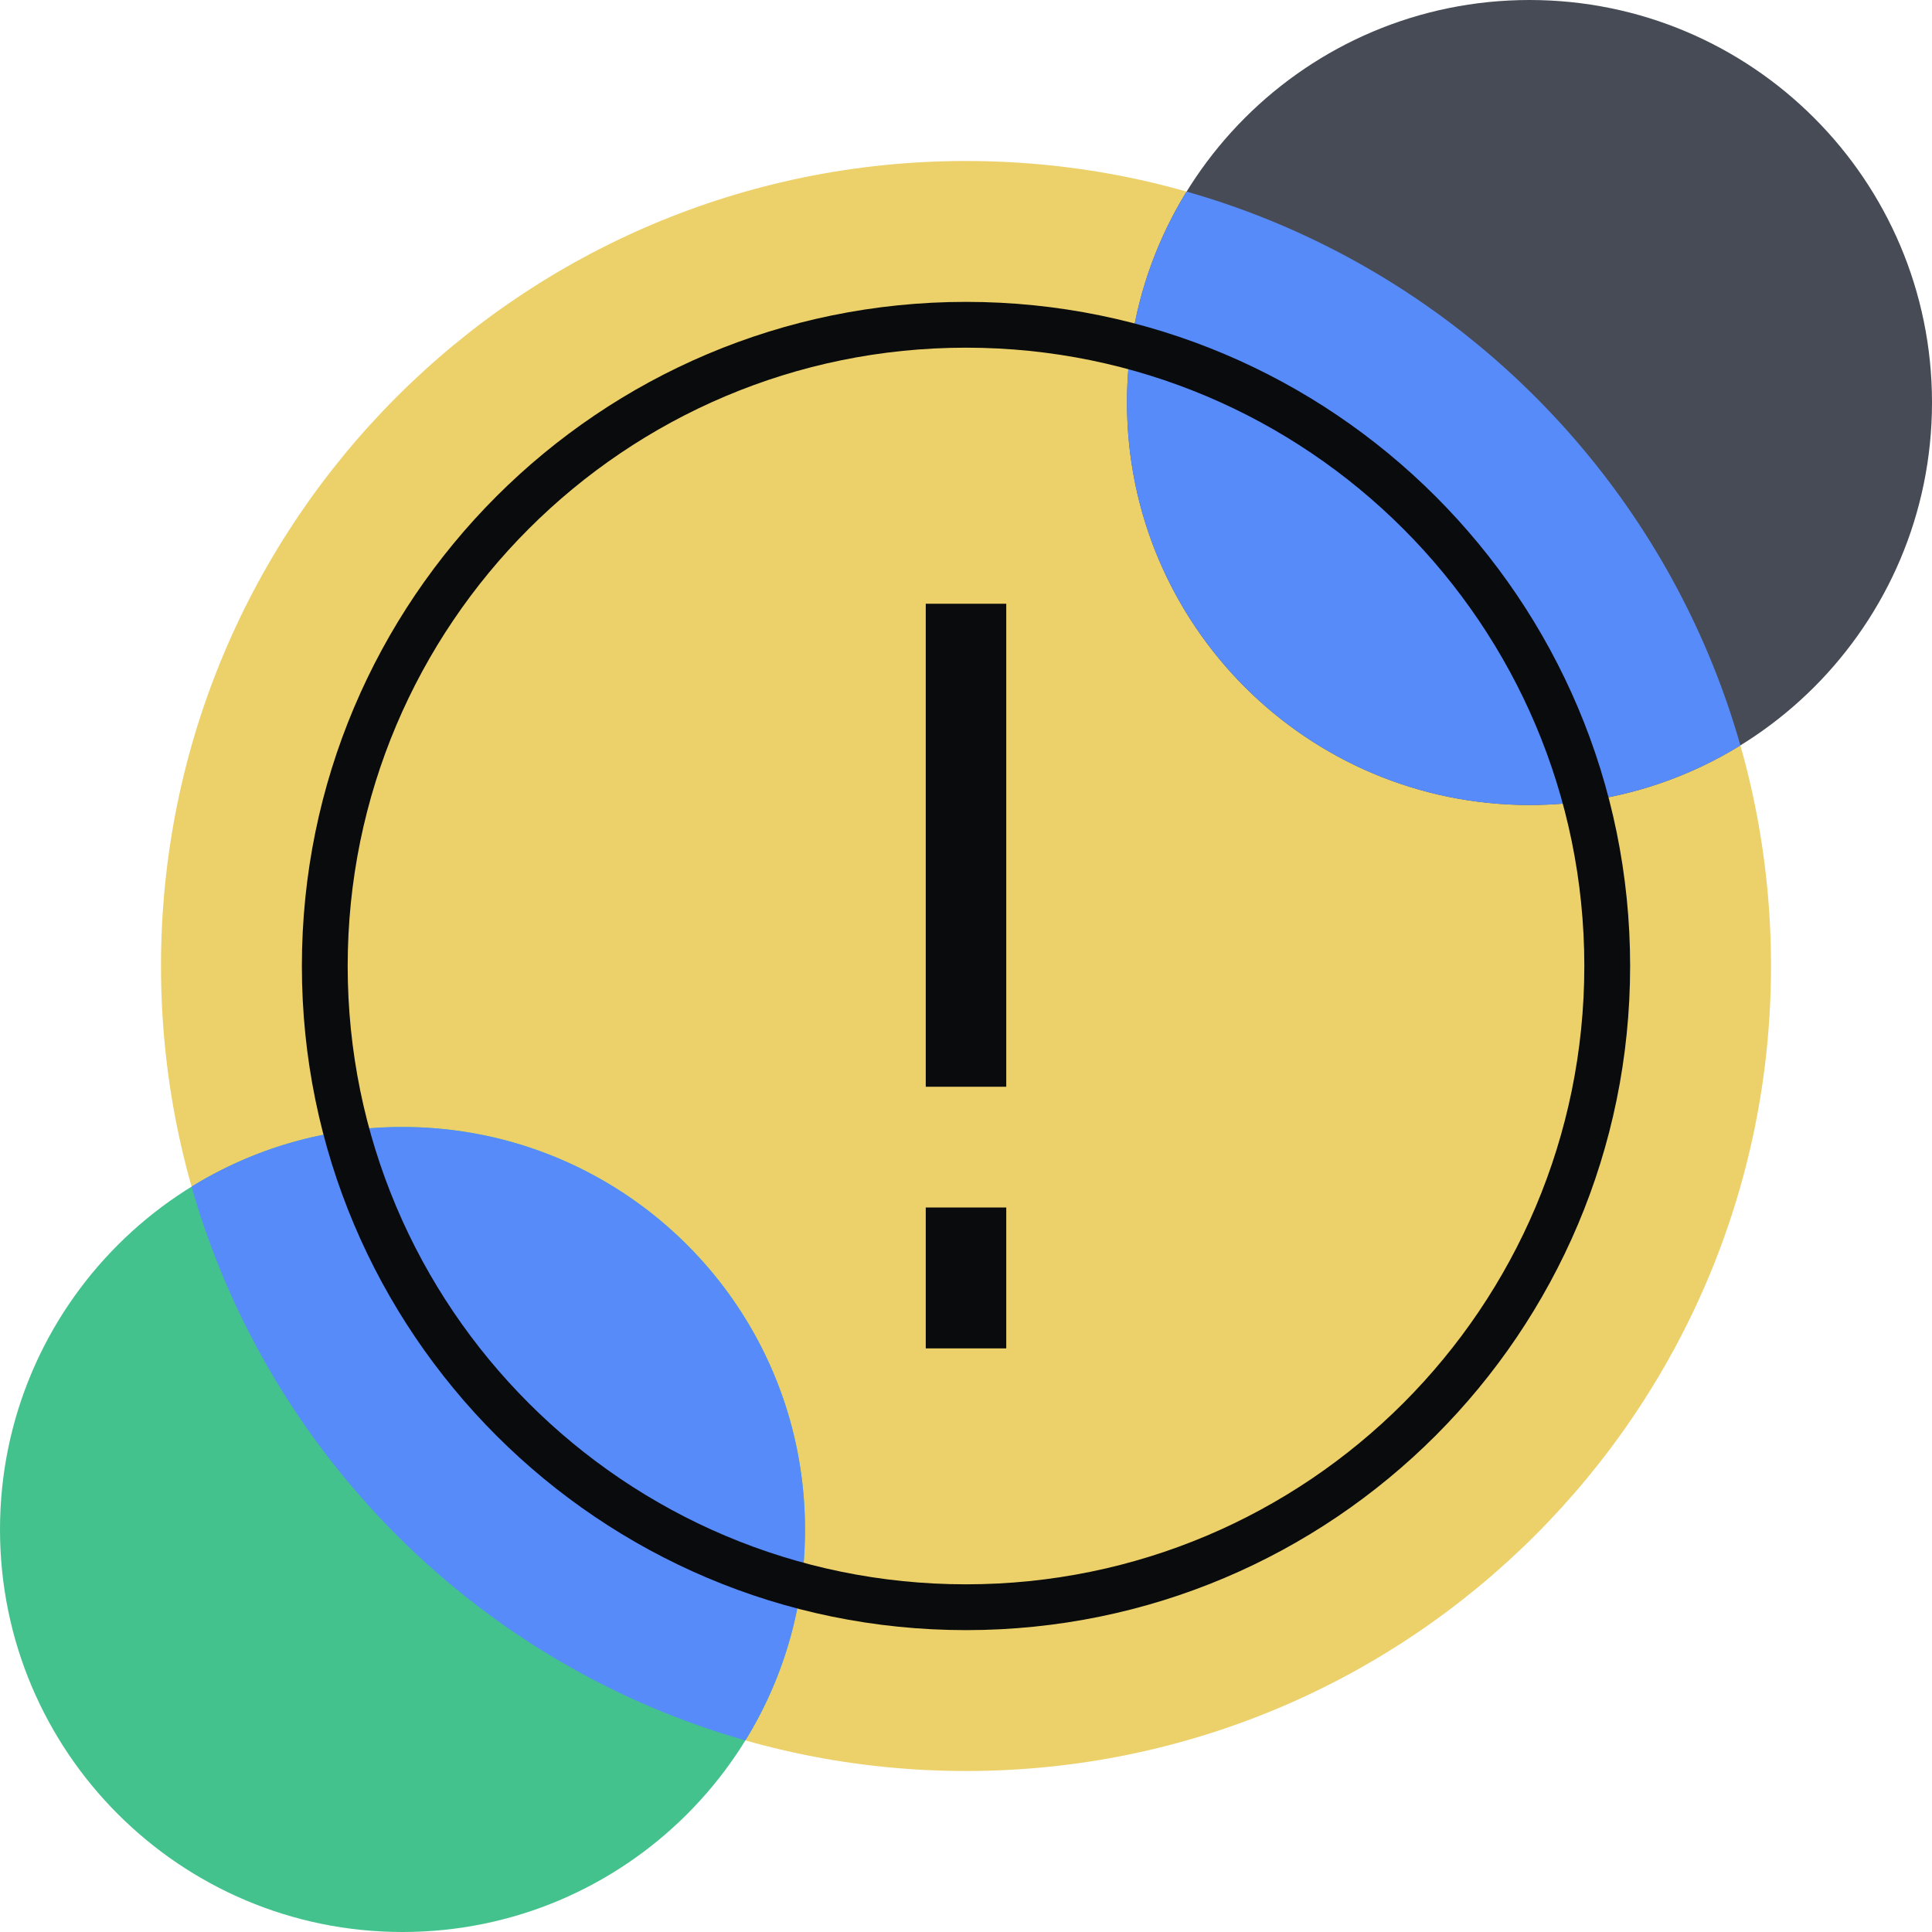
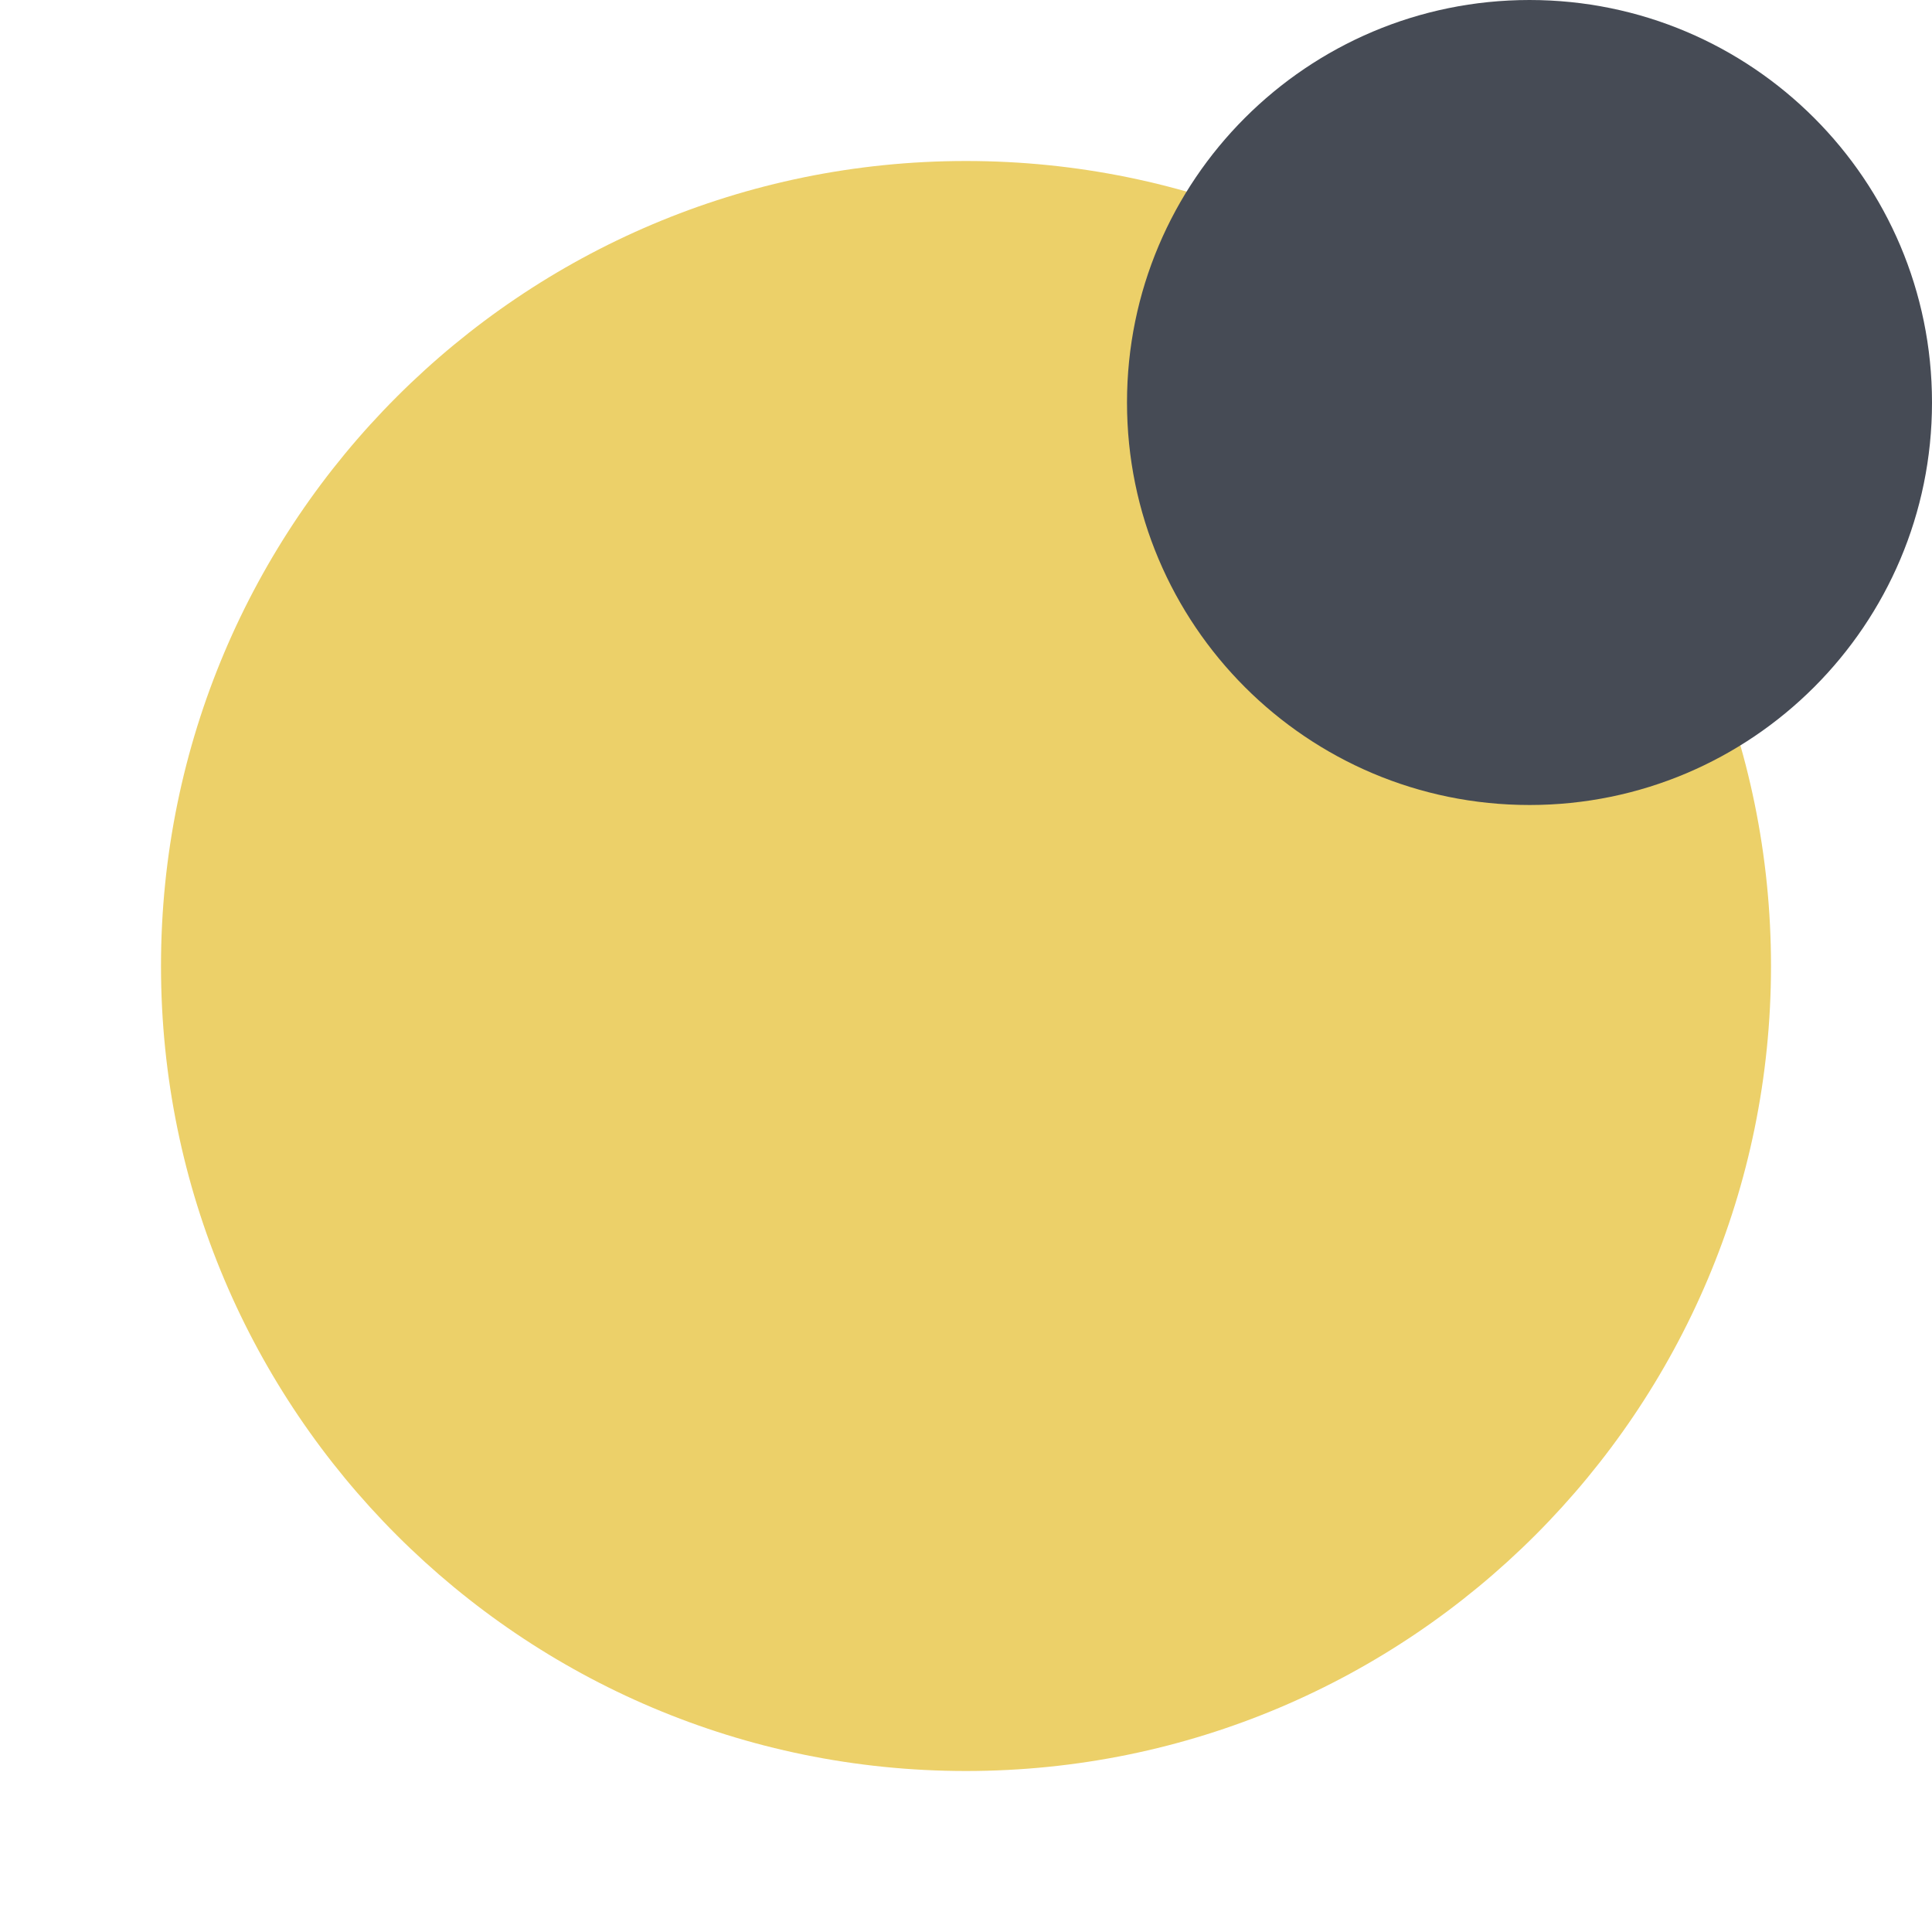
<svg xmlns="http://www.w3.org/2000/svg" fill="none" viewBox="0 0 96 96">
  <path fill="#ECD069" d="M48 88c22.091 0 40-17.909 40-40S70.091 8 48 8 8 25.909 8 48s17.909 40 40 40" />
  <path fill="#464B55" d="M76 40c11.046 0 20-8.954 20-20S87.046 0 76 0 56 8.954 56 20s8.954 20 20 20" />
-   <path fill="#578BFA" d="M86.48 37.038A19.9 19.9 0 0 1 76 40c-11.046 0-20-8.954-20-20 0-3.843 1.084-7.432 2.962-10.48 13.278 3.776 23.742 14.24 27.517 27.518" />
-   <path fill="#44C28D" d="M20 96c11.046 0 20-8.954 20-20s-8.954-20-20-20S0 64.954 0 76s8.954 20 20 20" />
-   <path fill="#578BFA" d="M37.039 86.48A19.9 19.9 0 0 0 40 76c0-11.046-8.954-20-20-20a19.9 19.9 0 0 0-10.48 2.962c3.776 13.278 14.24 23.742 27.518 27.517" />
-   <path fill="#0A0B0D" fill-rule="evenodd" d="M48 78.724c16.969 0 30.724-13.755 30.724-30.724 0-16.968-13.755-30.724-30.724-30.724-16.968 0-30.724 13.756-30.724 30.724 0 16.969 13.756 30.724 30.724 30.724M48 81c18.225 0 33-14.775 33-33S66.225 15 48 15 15 29.775 15 48s14.775 33 33 33" clip-rule="evenodd" />
-   <path fill="#0A0B0D" fill-rule="evenodd" d="M46 54V30h4v24zm0 13v-7h4v7z" clip-rule="evenodd" />
</svg>